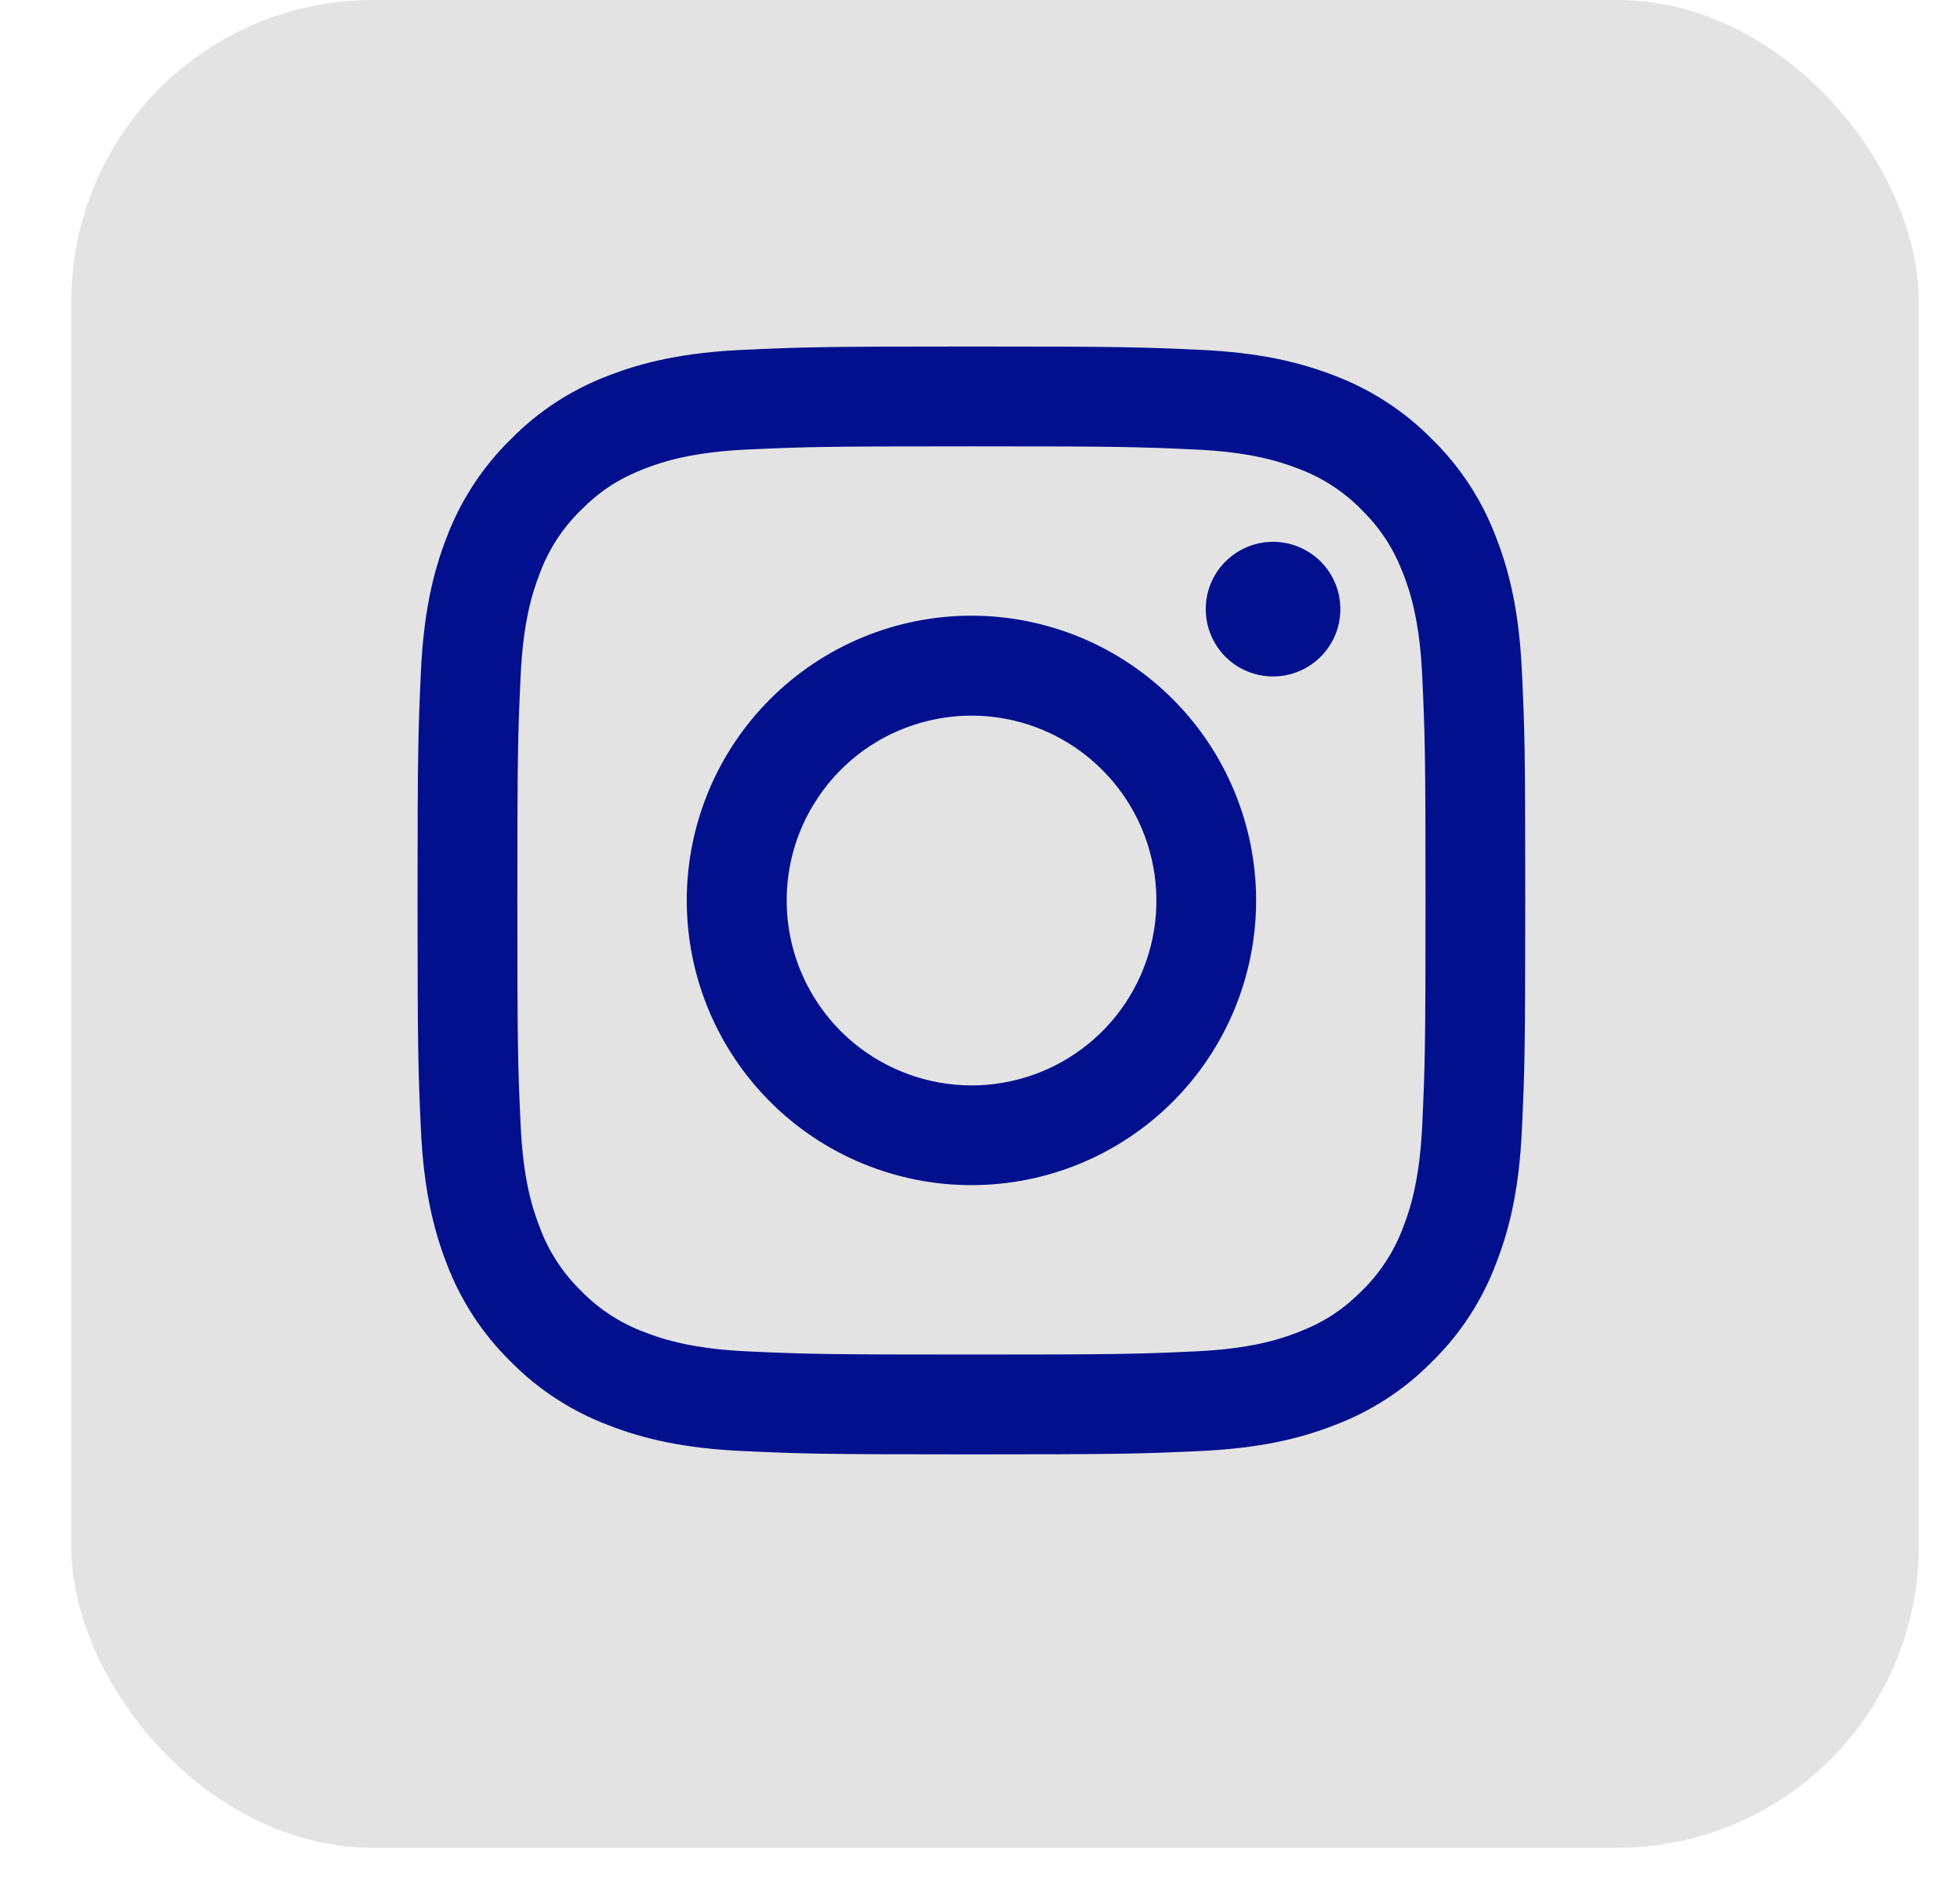
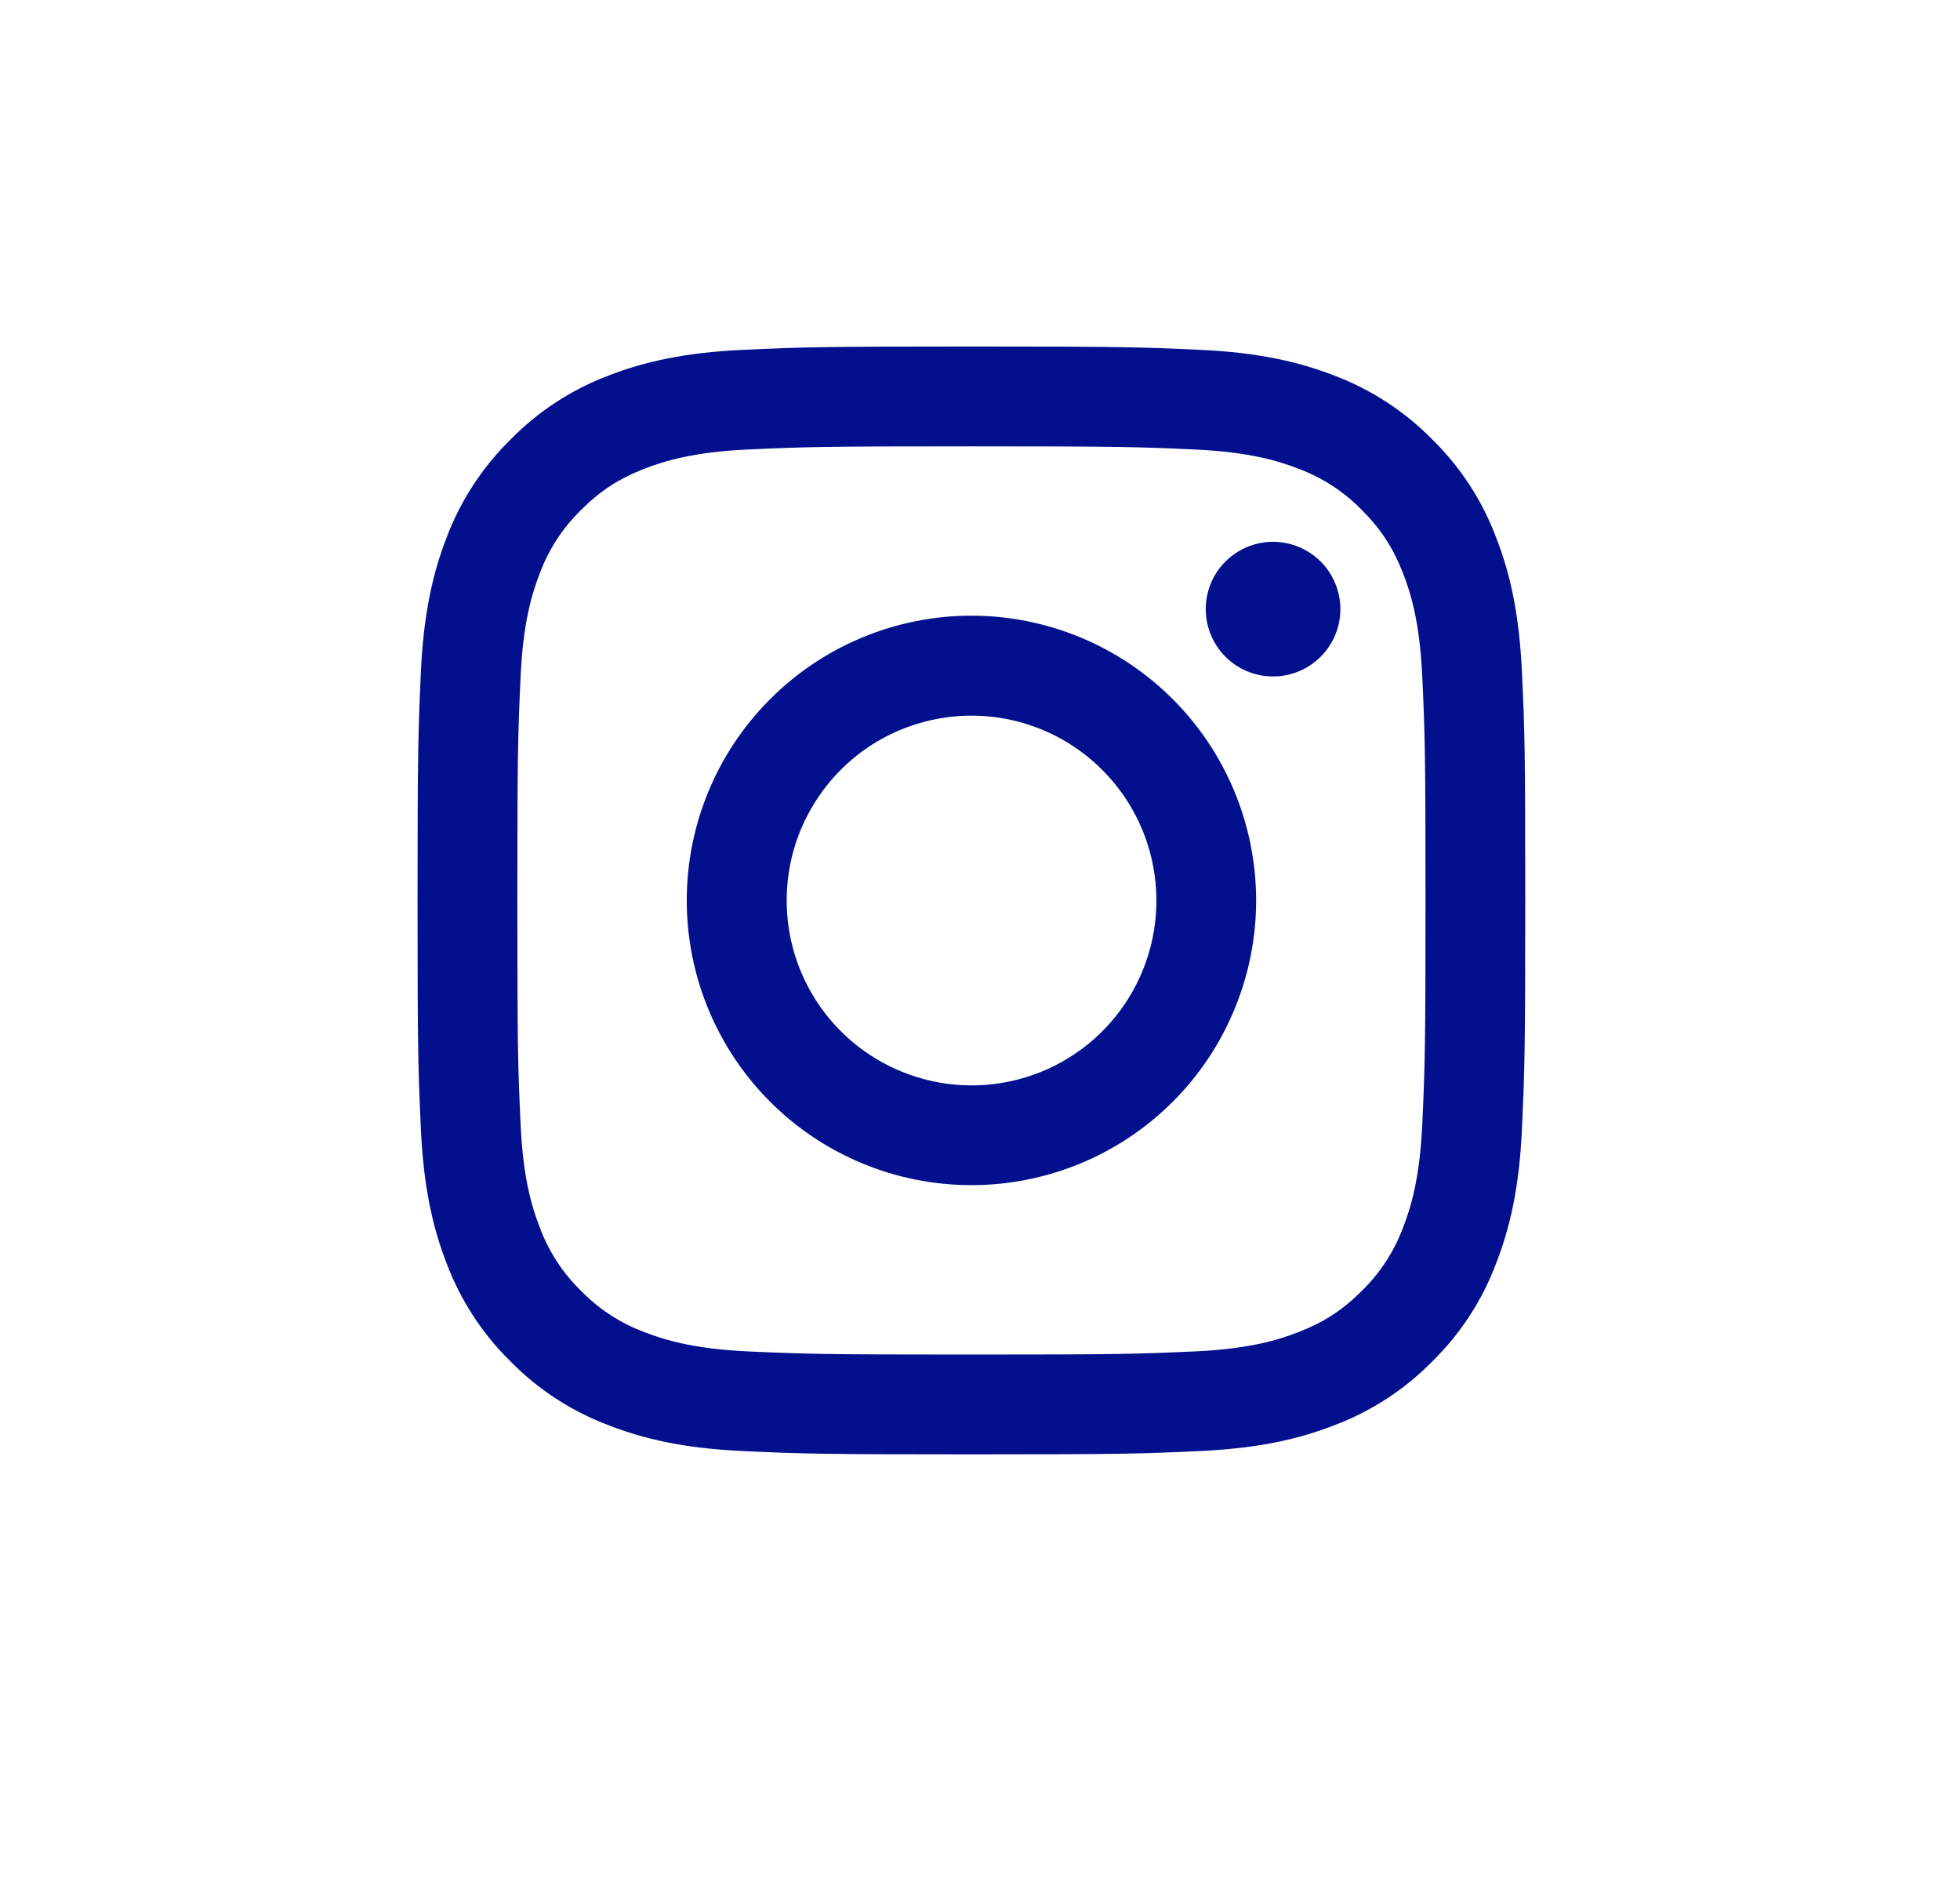
<svg xmlns="http://www.w3.org/2000/svg" width="26" height="25" viewBox="0 0 26 25" fill="none">
-   <rect x="0.945" width="24.508" height="24.508" rx="4" fill="#E3E3E3" />
  <path fill-rule="evenodd" clip-rule="evenodd" d="M9.857 4.64C10.641 4.604 10.89 4.596 12.886 4.596C14.882 4.596 15.132 4.604 15.915 4.64C16.698 4.675 17.232 4.8 17.699 4.981C18.189 5.166 18.633 5.455 19 5.829C19.375 6.196 19.663 6.64 19.847 7.13C20.029 7.597 20.153 8.132 20.189 8.913C20.226 9.698 20.233 9.948 20.233 11.943C20.233 13.939 20.225 14.188 20.189 14.972C20.154 15.754 20.029 16.288 19.847 16.755C19.663 17.246 19.374 17.69 19 18.057C18.633 18.431 18.189 18.72 17.699 18.904C17.232 19.086 16.698 19.21 15.916 19.246C15.132 19.282 14.882 19.29 12.886 19.29C10.89 19.29 10.641 19.282 9.857 19.246C9.076 19.211 8.541 19.086 8.074 18.904C7.584 18.72 7.139 18.431 6.772 18.057C6.398 17.69 6.109 17.246 5.924 16.756C5.743 16.288 5.619 15.754 5.583 14.973C5.547 14.188 5.539 13.938 5.539 11.943C5.539 9.947 5.548 9.697 5.583 8.915C5.619 8.132 5.743 7.597 5.924 7.13C6.109 6.64 6.399 6.196 6.773 5.829C7.139 5.455 7.583 5.166 8.073 4.981C8.541 4.8 9.075 4.676 9.857 4.64H9.857ZM15.855 5.962C15.08 5.927 14.848 5.92 12.886 5.92C10.925 5.92 10.692 5.927 9.917 5.962C9.201 5.995 8.812 6.115 8.553 6.215C8.21 6.349 7.965 6.507 7.708 6.764C7.464 7.002 7.276 7.29 7.159 7.609C7.058 7.869 6.938 8.257 6.906 8.974C6.87 9.749 6.863 9.981 6.863 11.943C6.863 13.905 6.87 14.137 6.906 14.912C6.938 15.629 7.058 16.017 7.159 16.276C7.276 16.595 7.464 16.884 7.708 17.121C7.945 17.365 8.234 17.553 8.553 17.67C8.812 17.771 9.201 17.891 9.917 17.924C10.692 17.959 10.924 17.966 12.886 17.966C14.849 17.966 15.08 17.959 15.855 17.924C16.572 17.891 16.961 17.771 17.22 17.67C17.562 17.537 17.808 17.378 18.065 17.121C18.308 16.884 18.496 16.595 18.614 16.276C18.715 16.017 18.834 15.629 18.867 14.912C18.902 14.137 18.91 13.905 18.91 11.943C18.91 9.981 18.902 9.749 18.867 8.974C18.834 8.257 18.715 7.869 18.614 7.609C18.48 7.267 18.322 7.022 18.065 6.764C17.828 6.521 17.539 6.333 17.22 6.215C16.961 6.115 16.572 5.995 15.855 5.962ZM11.948 14.208C12.472 14.426 13.056 14.456 13.599 14.291C14.142 14.127 14.612 13.779 14.927 13.307C15.243 12.835 15.384 12.268 15.328 11.703C15.272 11.138 15.022 10.61 14.62 10.21C14.363 9.953 14.053 9.757 13.712 9.635C13.371 9.513 13.007 9.468 12.646 9.504C12.286 9.54 11.937 9.655 11.626 9.841C11.316 10.027 11.05 10.28 10.849 10.582C10.647 10.883 10.515 11.225 10.462 11.584C10.409 11.942 10.436 12.308 10.541 12.655C10.646 13.001 10.827 13.321 11.07 13.589C11.313 13.858 11.613 14.069 11.948 14.208ZM10.216 9.273C10.567 8.922 10.983 8.644 11.441 8.454C11.899 8.264 12.39 8.166 12.886 8.166C13.382 8.166 13.873 8.264 14.332 8.454C14.79 8.644 15.206 8.922 15.557 9.273C15.907 9.623 16.186 10.04 16.375 10.498C16.565 10.956 16.663 11.447 16.663 11.943C16.663 12.439 16.565 12.93 16.375 13.388C16.186 13.846 15.907 14.263 15.557 14.613C14.848 15.322 13.888 15.719 12.886 15.719C11.885 15.719 10.924 15.322 10.216 14.613C9.508 13.905 9.11 12.944 9.11 11.943C9.11 10.941 9.508 9.981 10.216 9.273ZM17.5 8.729C17.587 8.647 17.657 8.548 17.705 8.439C17.753 8.33 17.779 8.212 17.78 8.092C17.782 7.973 17.76 7.854 17.715 7.744C17.67 7.633 17.604 7.532 17.519 7.448C17.434 7.363 17.334 7.297 17.223 7.252C17.113 7.207 16.994 7.185 16.875 7.186C16.755 7.188 16.637 7.214 16.528 7.262C16.419 7.31 16.32 7.38 16.238 7.466C16.078 7.635 15.991 7.86 15.995 8.092C15.998 8.325 16.092 8.546 16.256 8.711C16.42 8.875 16.642 8.969 16.875 8.972C17.107 8.976 17.331 8.888 17.5 8.729Z" fill="#02108E" />
</svg>